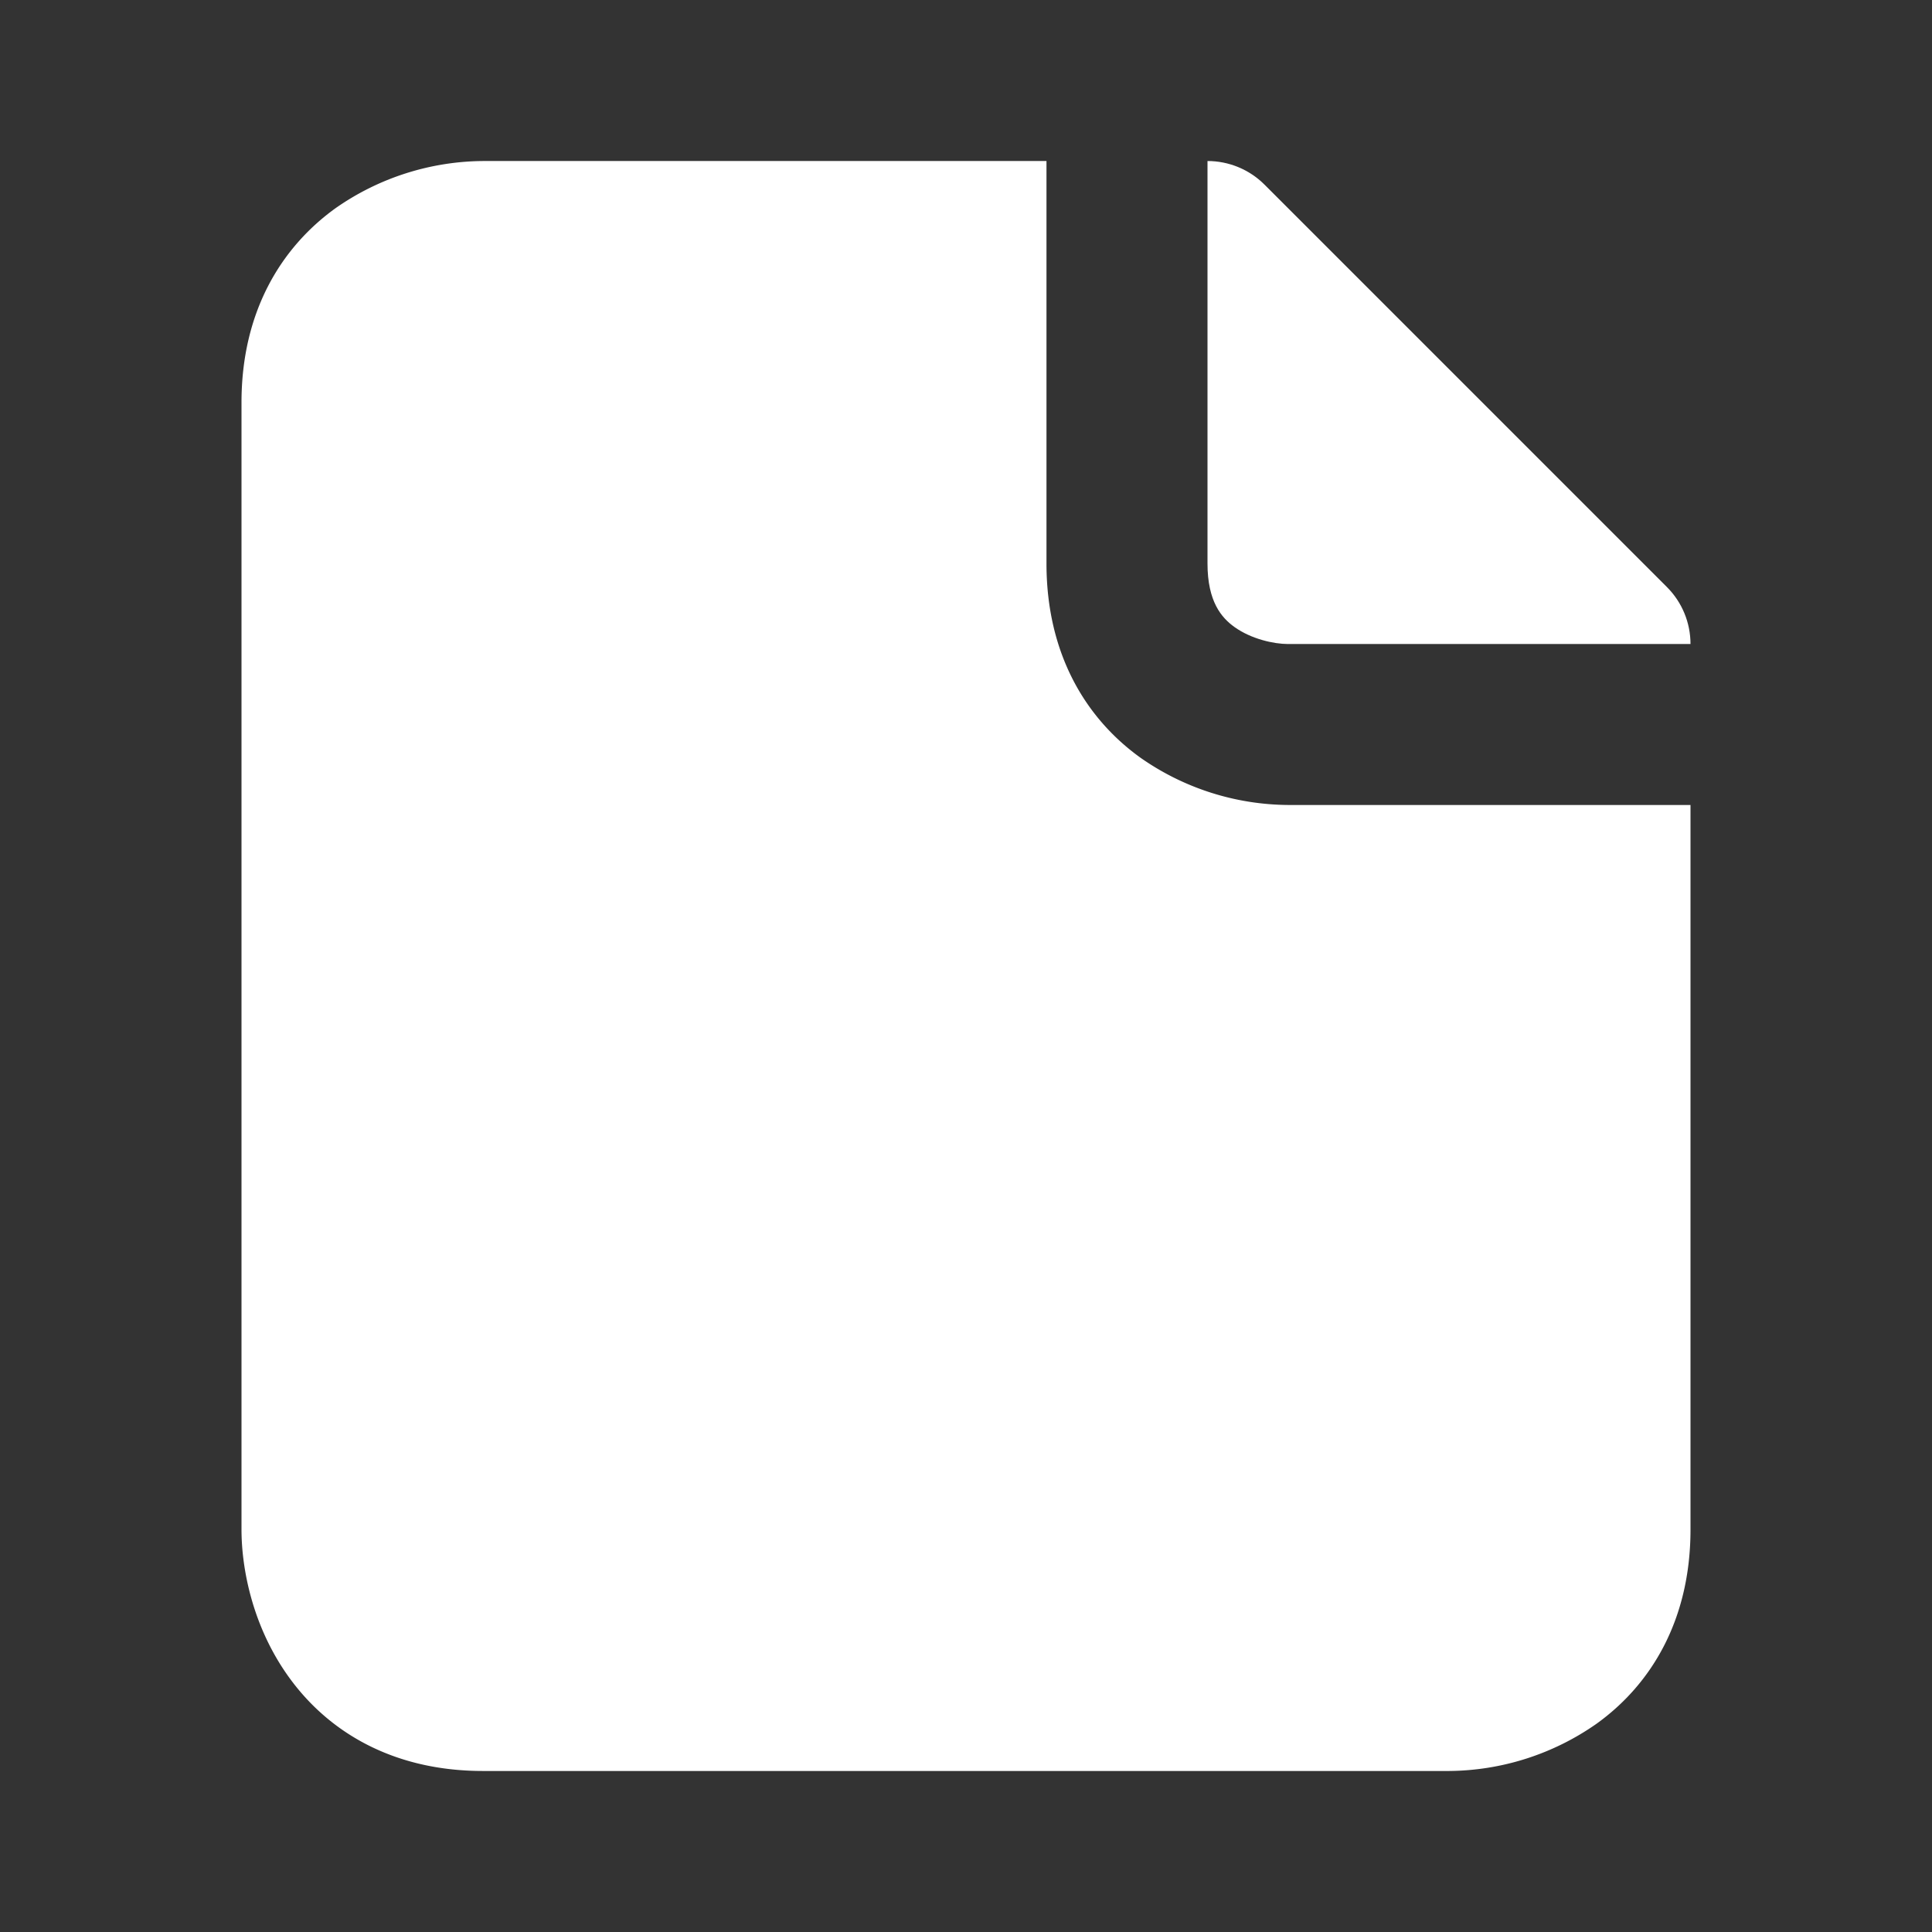
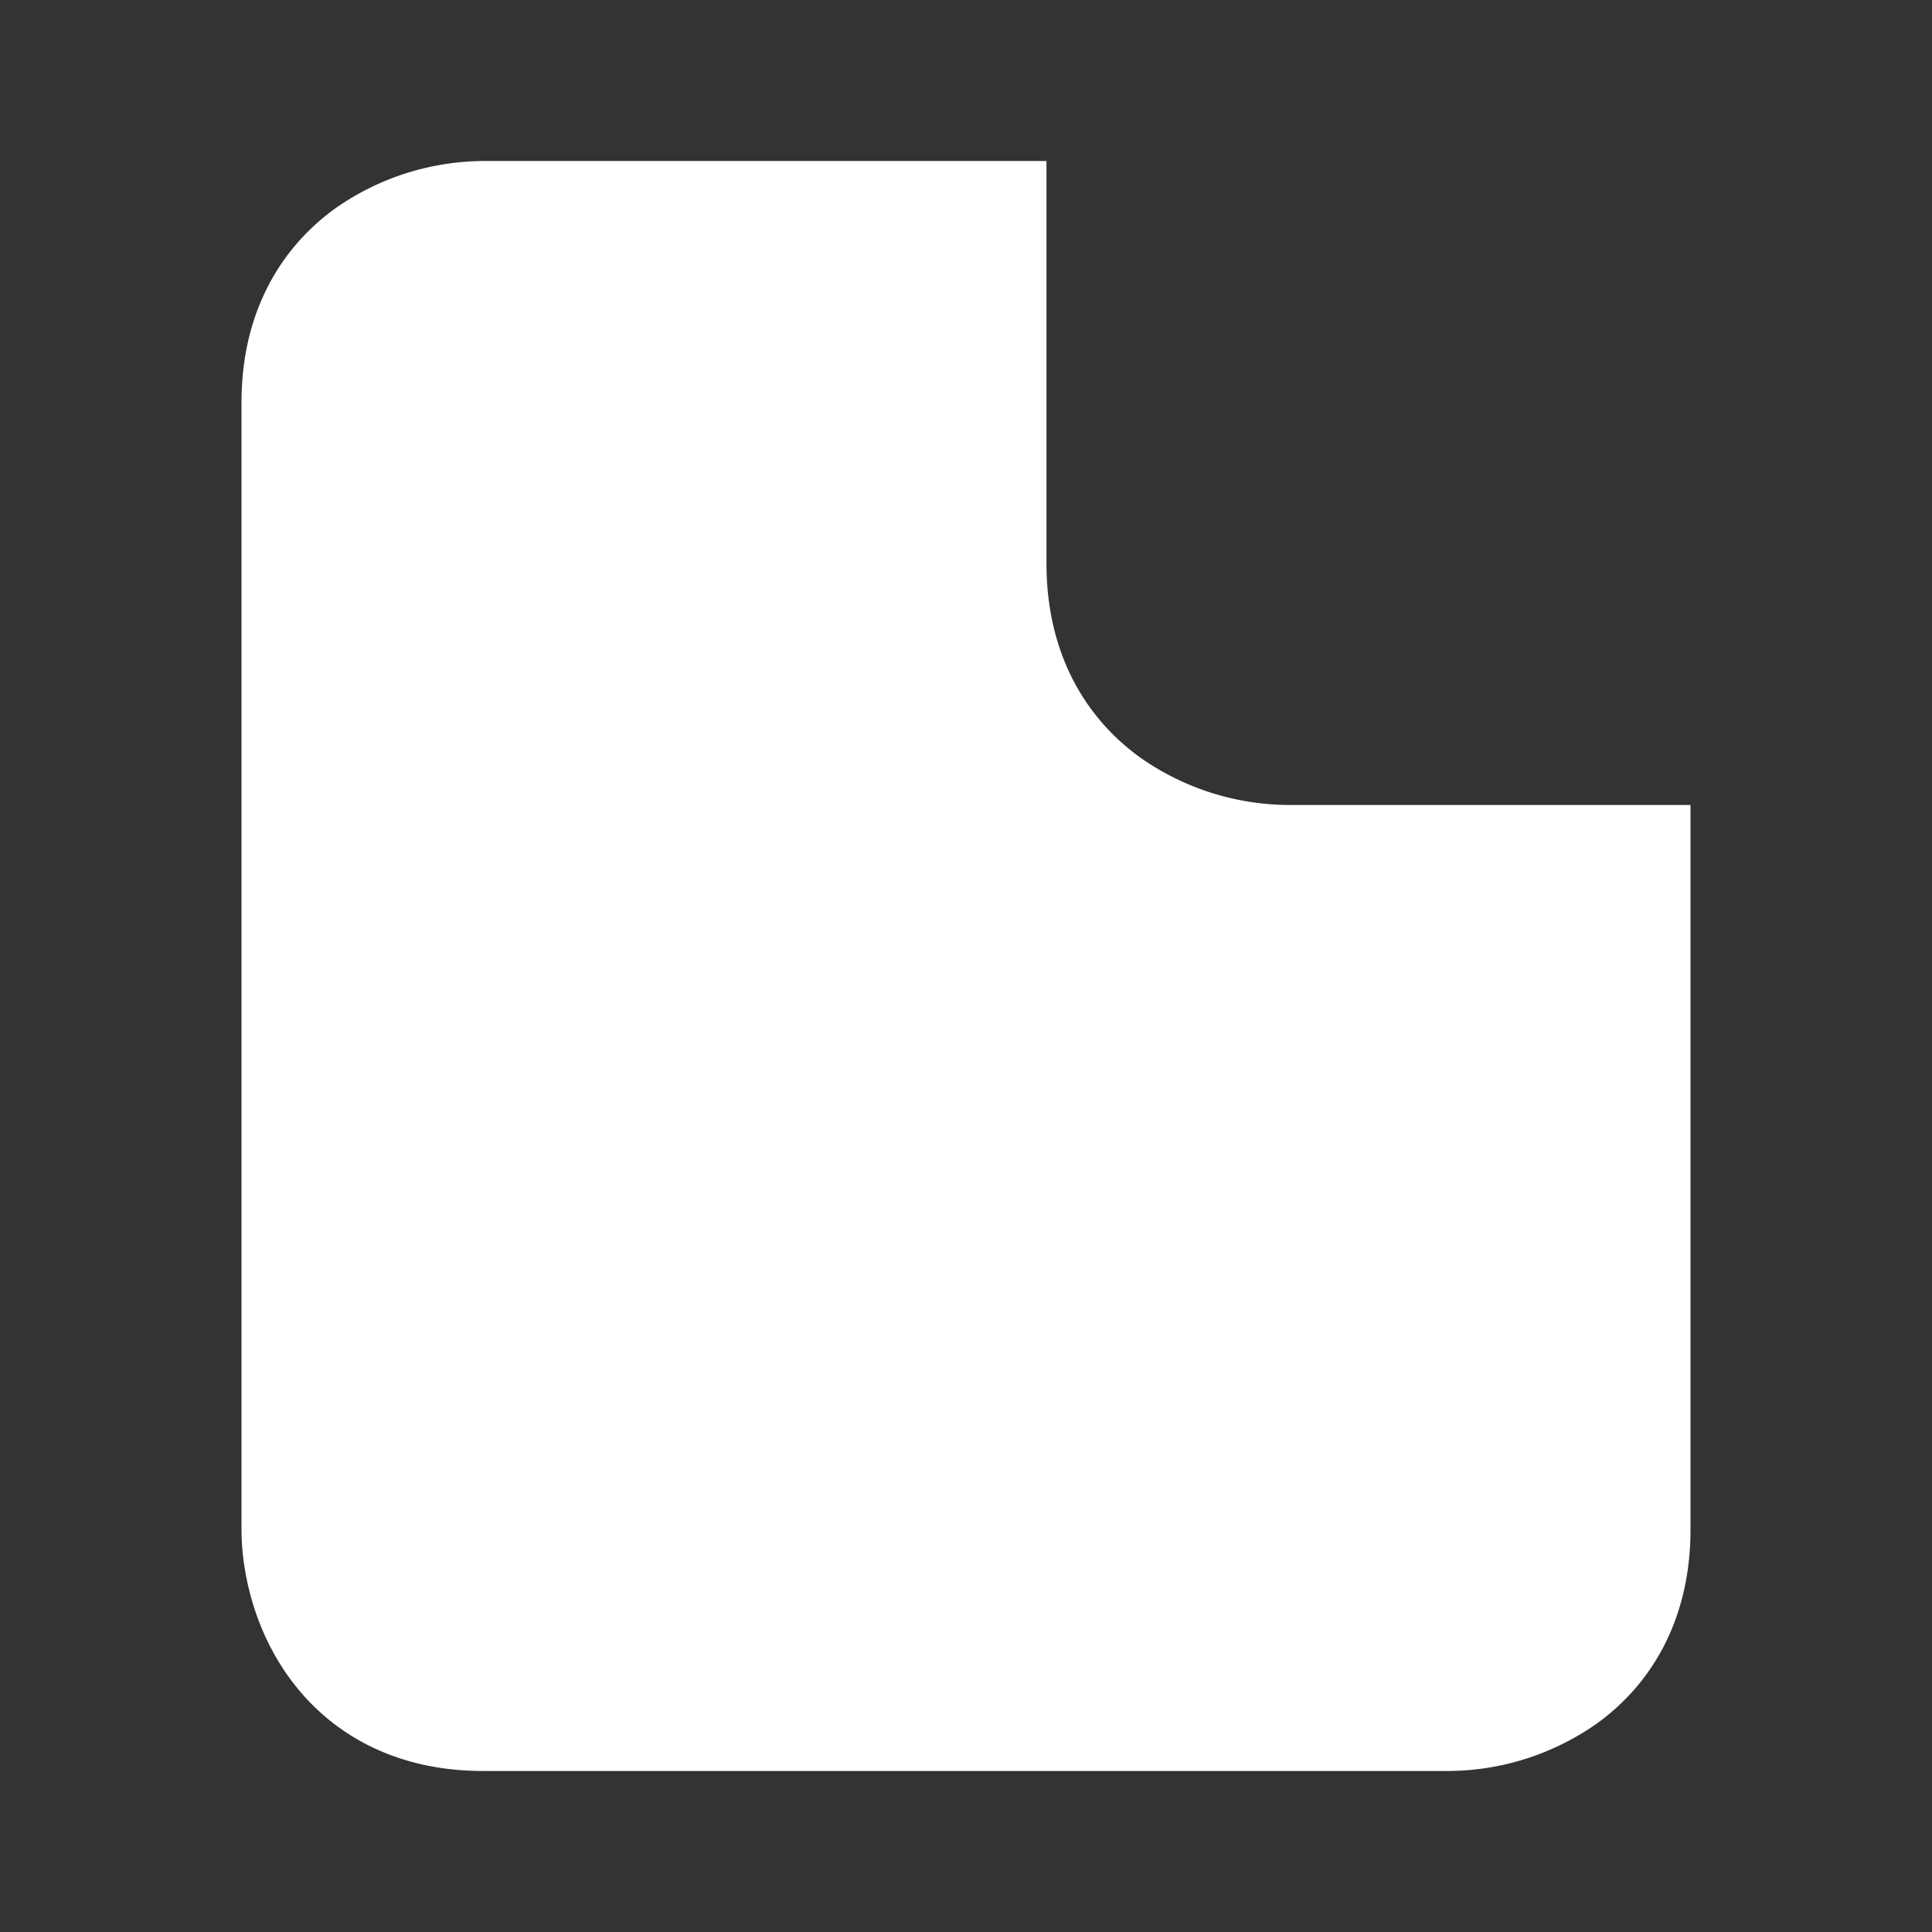
<svg xmlns="http://www.w3.org/2000/svg" width="32" height="32" fill="none">
  <rect width="100%" height="100%" fill="#333333" stroke="none" />
  <path fill="#fff" d="M21.333 13.333a4.31 4.31 0 0 1-2.445-.784c-.9-.647-1.555-1.714-1.555-3.216V2.667H8a4.31 4.31 0 0 0-2.446.784C4.655 4.1 4 5.166 4 6.667v18.666c0 .658.186 1.615.785 2.446.647.899 1.714 1.554 3.215 1.554h16a4.31 4.31 0 0 0 2.446-.784c.899-.647 1.554-1.714 1.554-3.216v-12h-6.667Z" />
-   <path fill="#fff" d="M28 10.667c0-.354-.14-.693-.39-.943l-6.667-6.667c-.25-.25-.59-.39-.943-.39v6.666c0 .633.233.899.446 1.052.28.201.656.282.887.282H28Z" />
</svg>